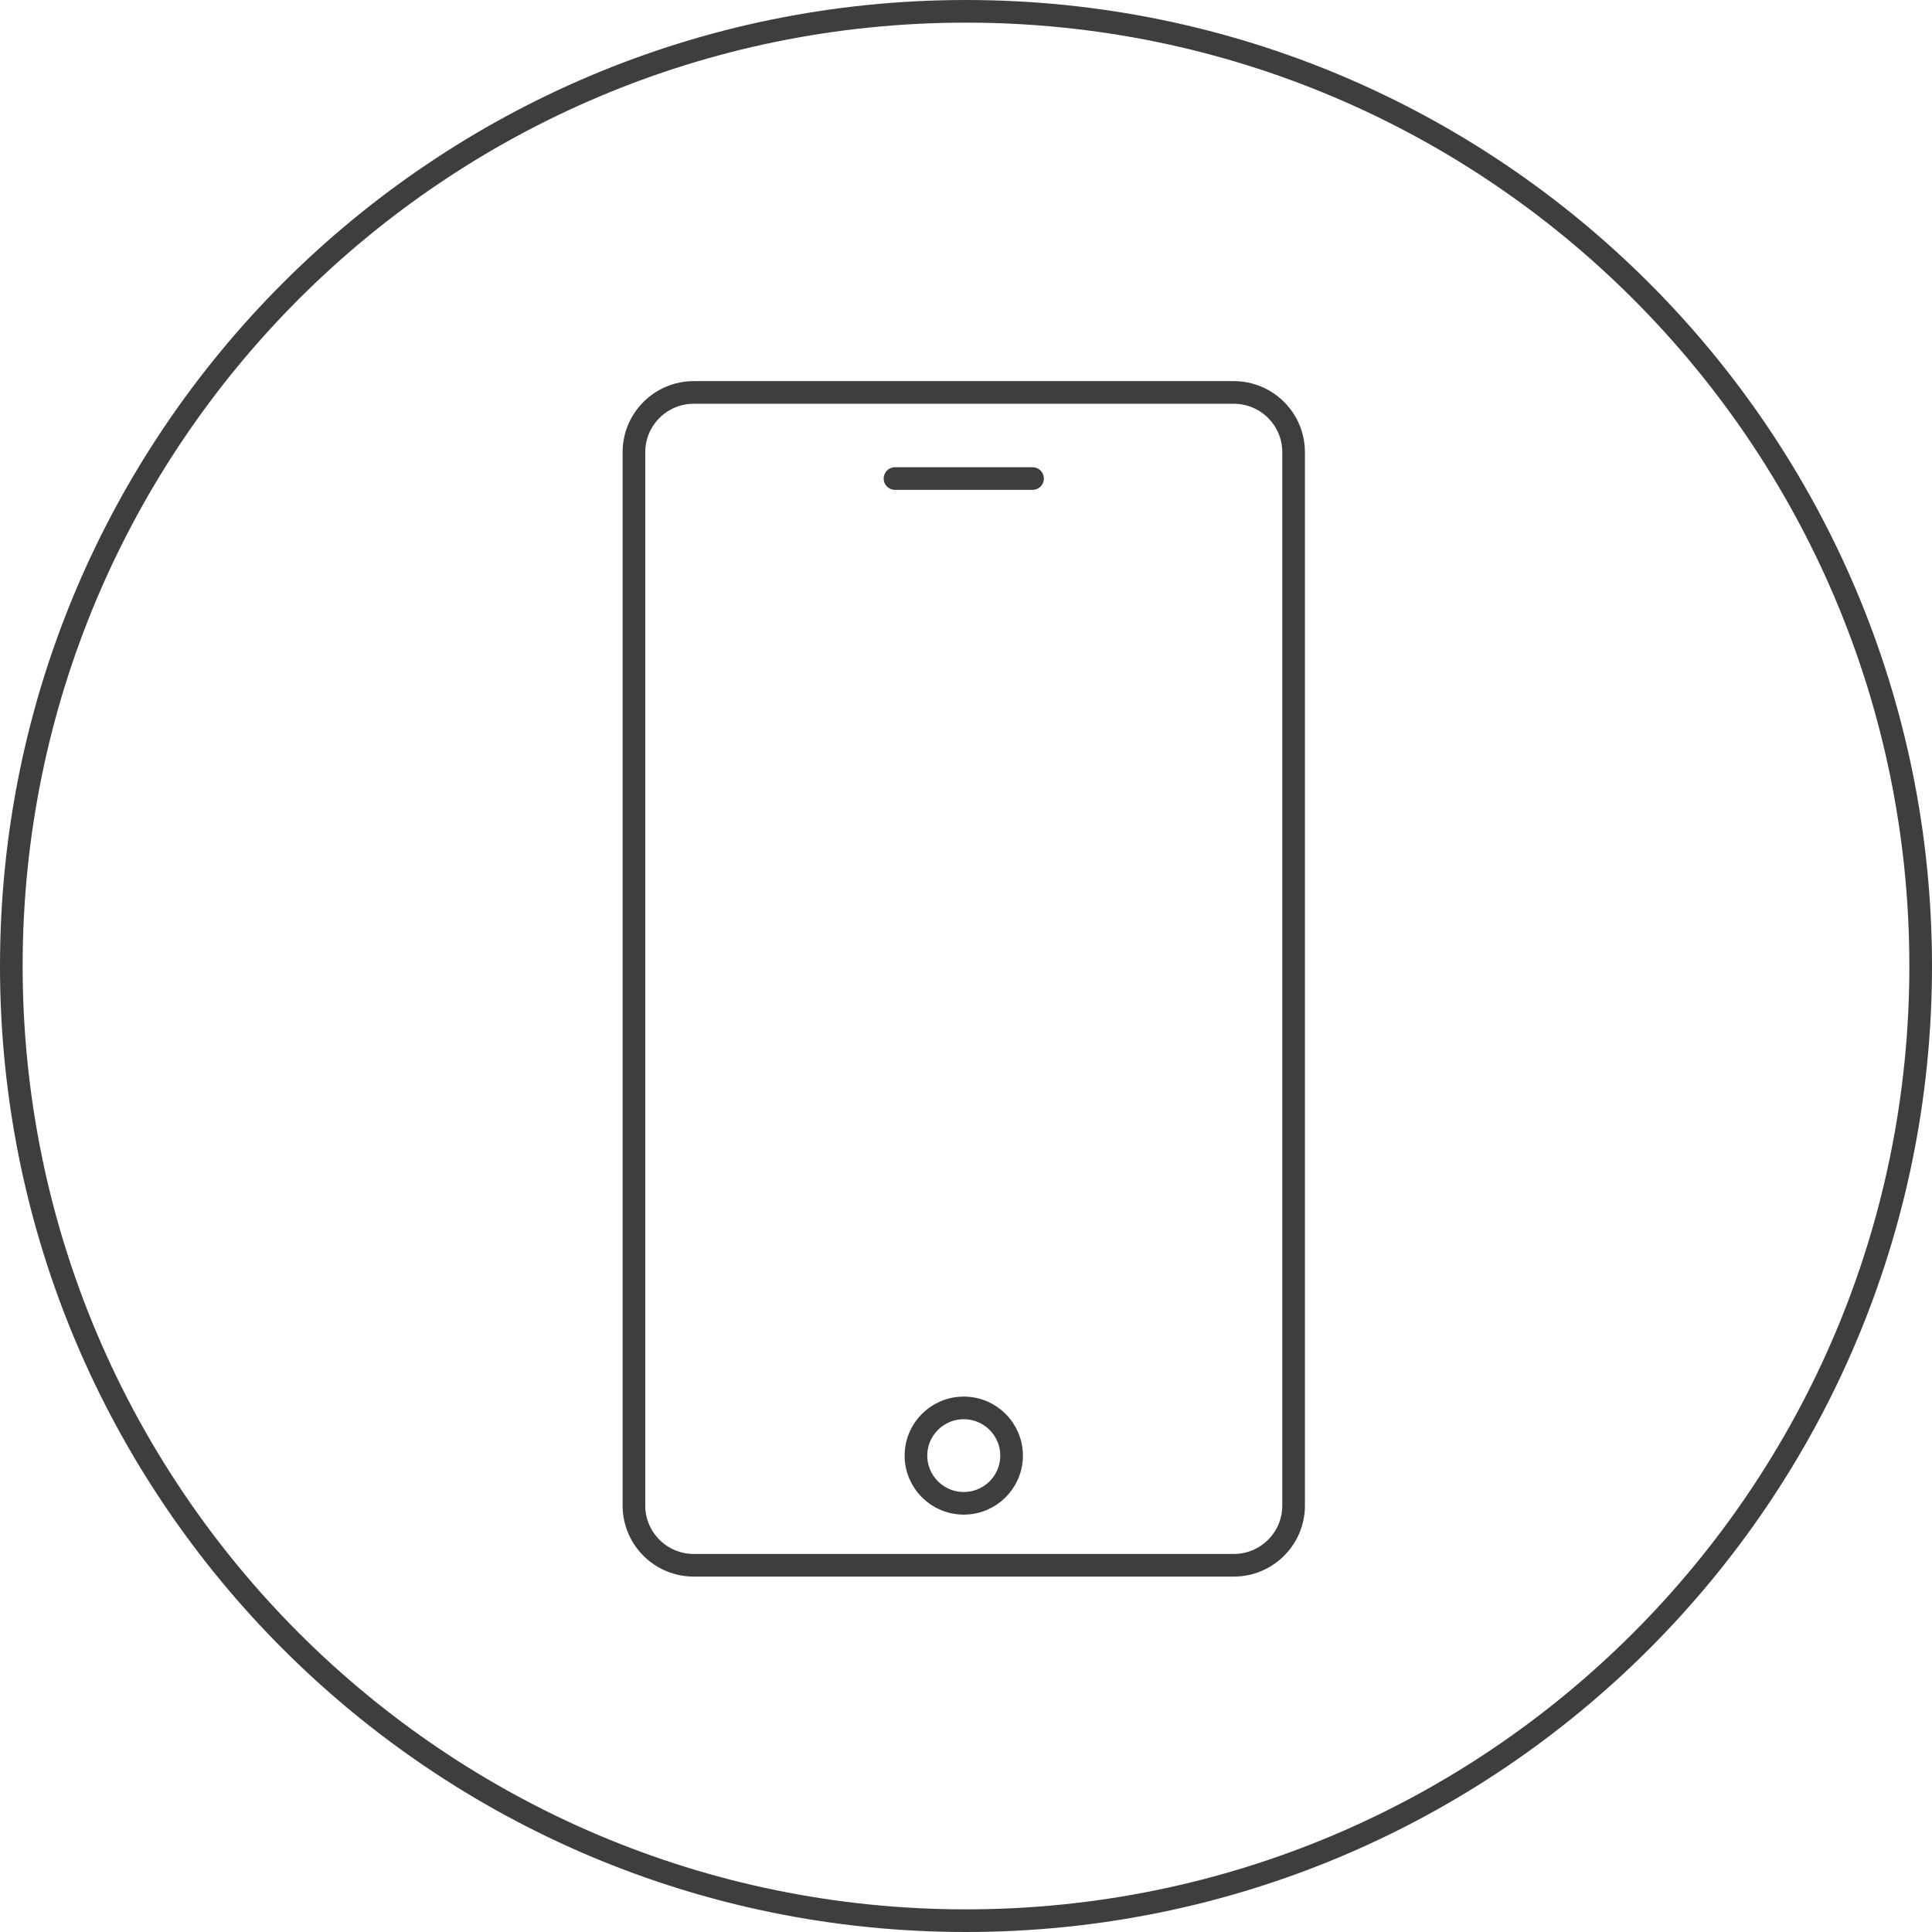
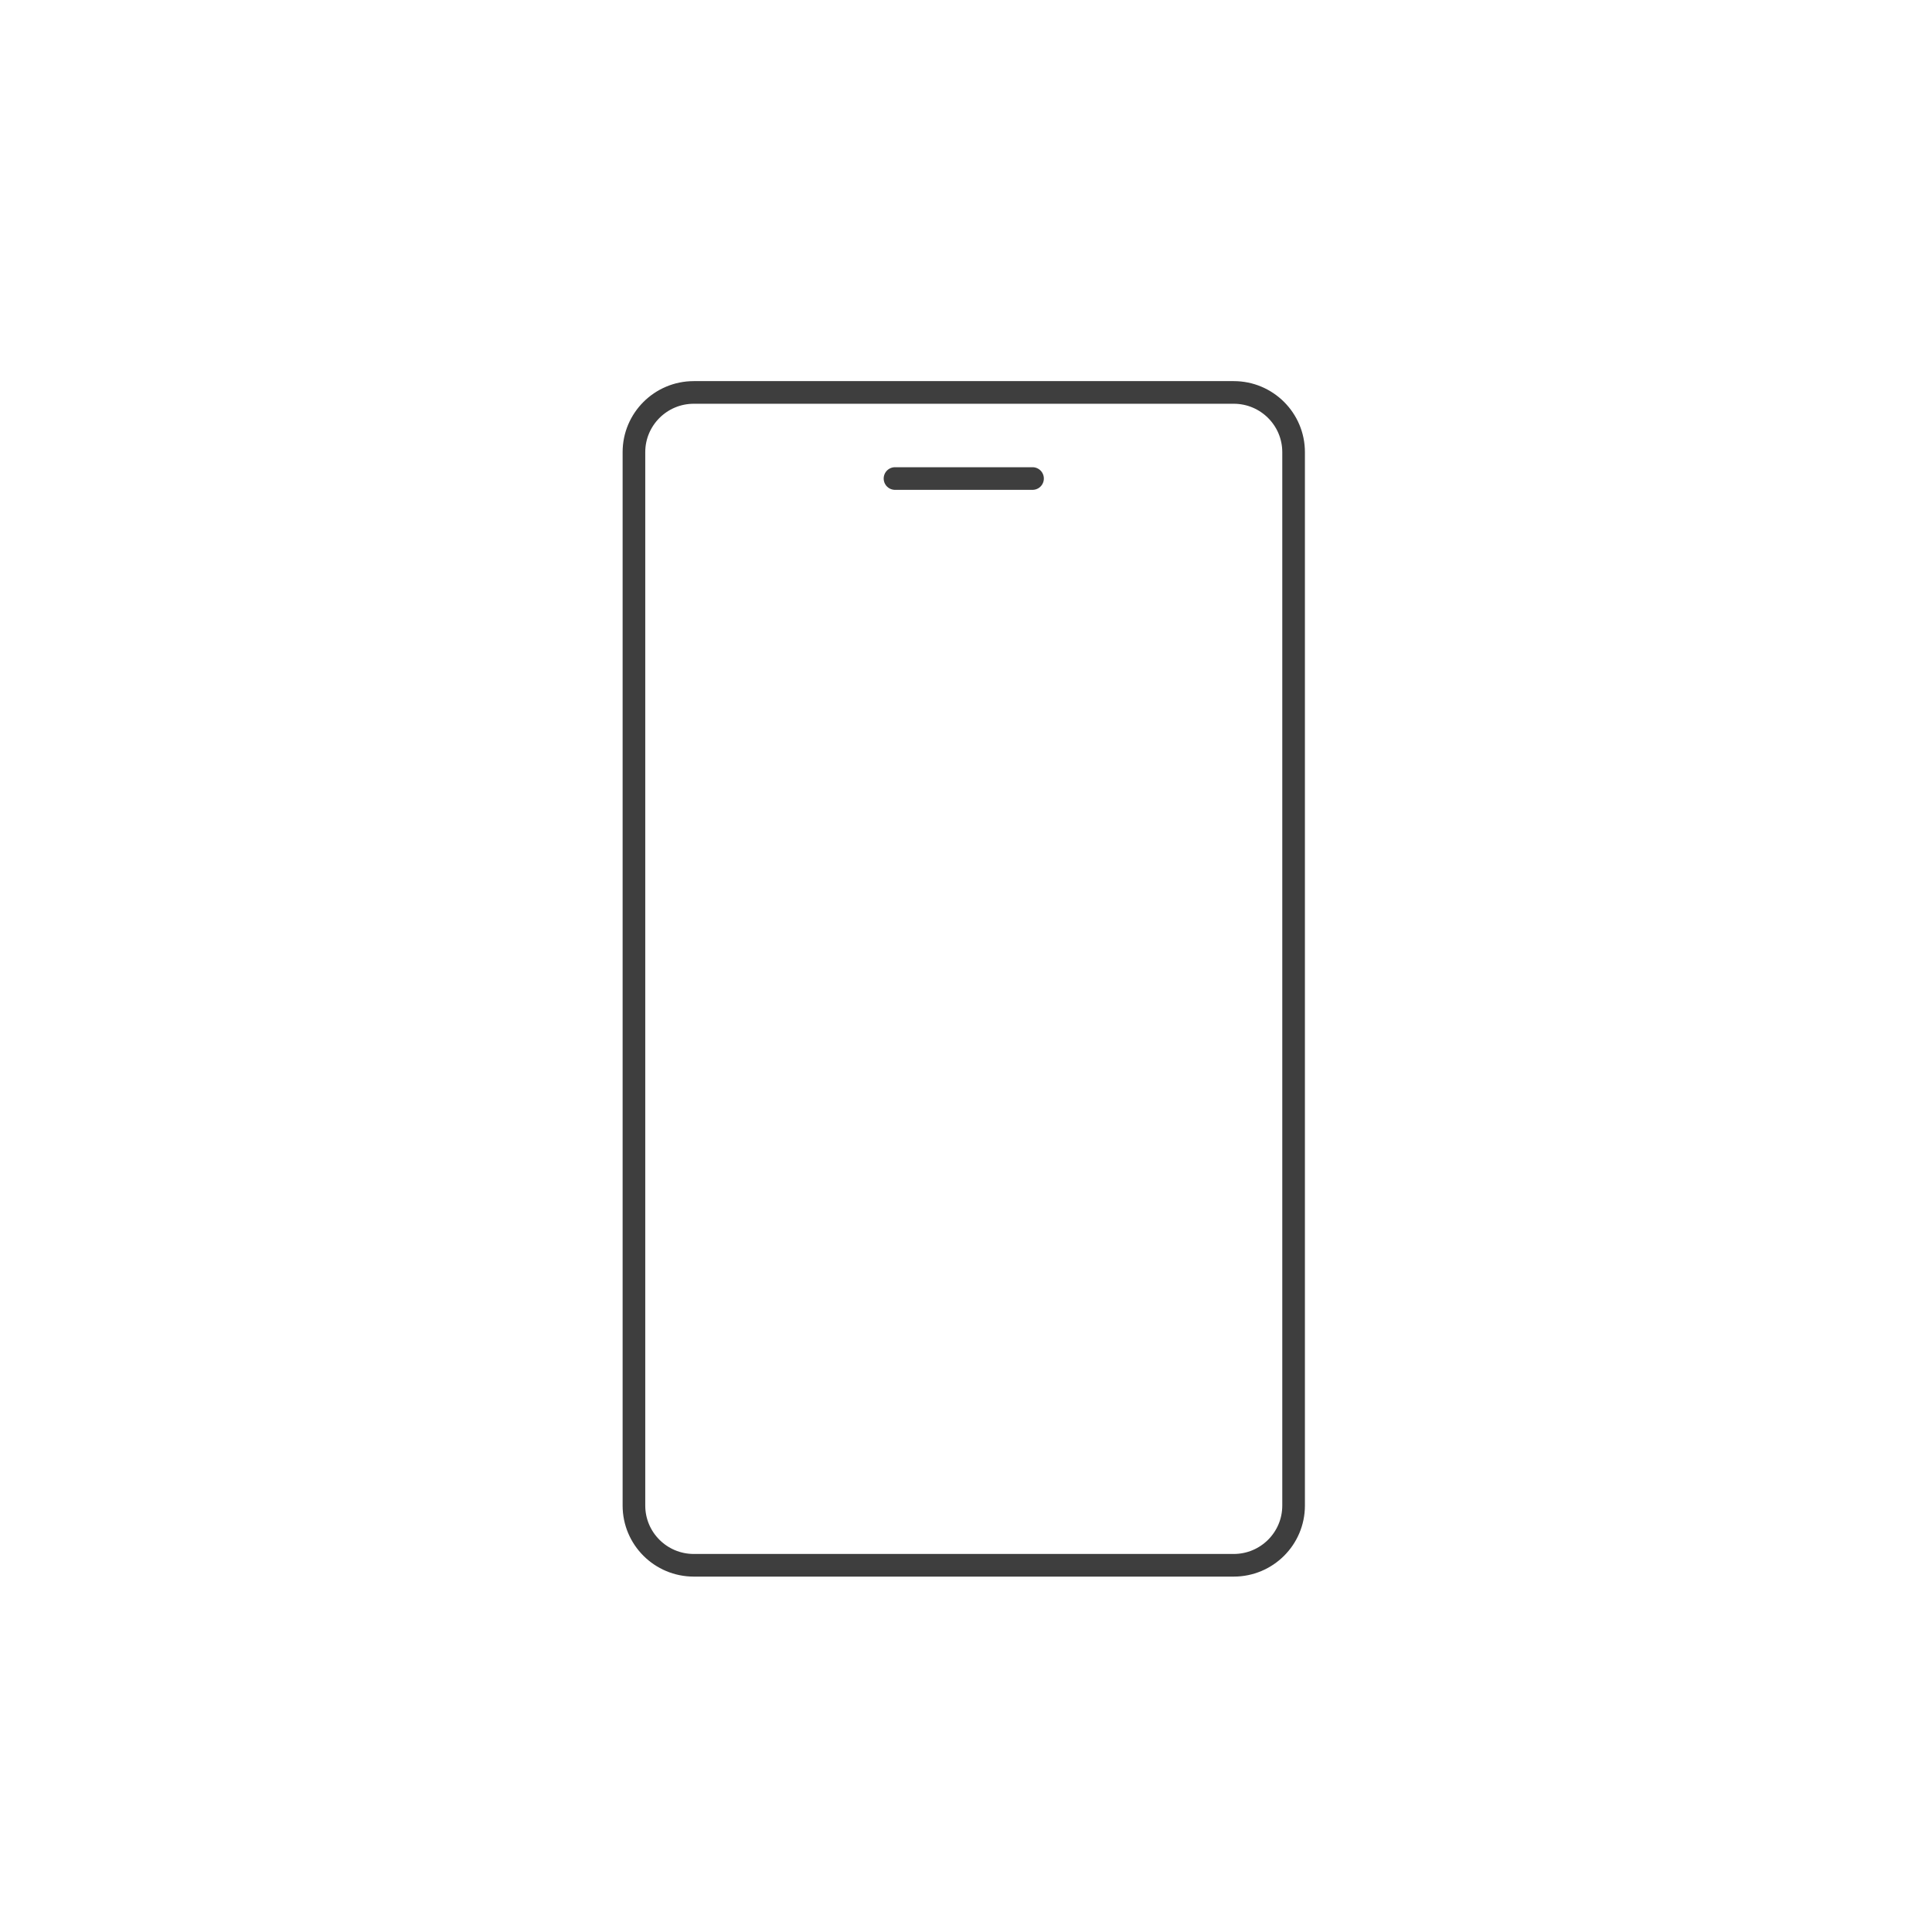
<svg xmlns="http://www.w3.org/2000/svg" width="64" height="64" viewBox="0 0 64 64" fill="none">
-   <path d="M63.625 32C63.625 49.466 49.466 63.625 32 63.625C14.534 63.625 0.375 49.466 0.375 32C0.375 14.534 14.534 0.375 32 0.375C49.466 0.375 63.625 14.534 63.625 32Z" stroke="#3E3E3E" stroke-width="0.75" />
  <path d="M40.869 13H22.983C21.888 13 21 13.886 21 14.978V49.874C21 50.967 21.888 51.852 22.983 51.852H40.869C41.964 51.852 42.852 50.967 42.852 49.874V14.978C42.852 13.886 41.964 13 40.869 13Z" stroke="#3E3E3E" stroke-width="0.75" stroke-miterlimit="10" stroke-linejoin="round" />
  <path d="M34.204 15.852H29.648" stroke="#3E3E3E" stroke-width="0.75" stroke-miterlimit="10" stroke-linecap="round" stroke-linejoin="round" />
-   <path d="M31.926 49.799C32.801 49.799 33.51 49.091 33.51 48.219C33.51 47.346 32.801 46.639 31.926 46.639C31.051 46.639 30.342 47.346 30.342 48.219C30.342 49.091 31.051 49.799 31.926 49.799Z" stroke="#3E3E3E" stroke-width="0.75" stroke-miterlimit="10" stroke-linejoin="round" />
</svg>